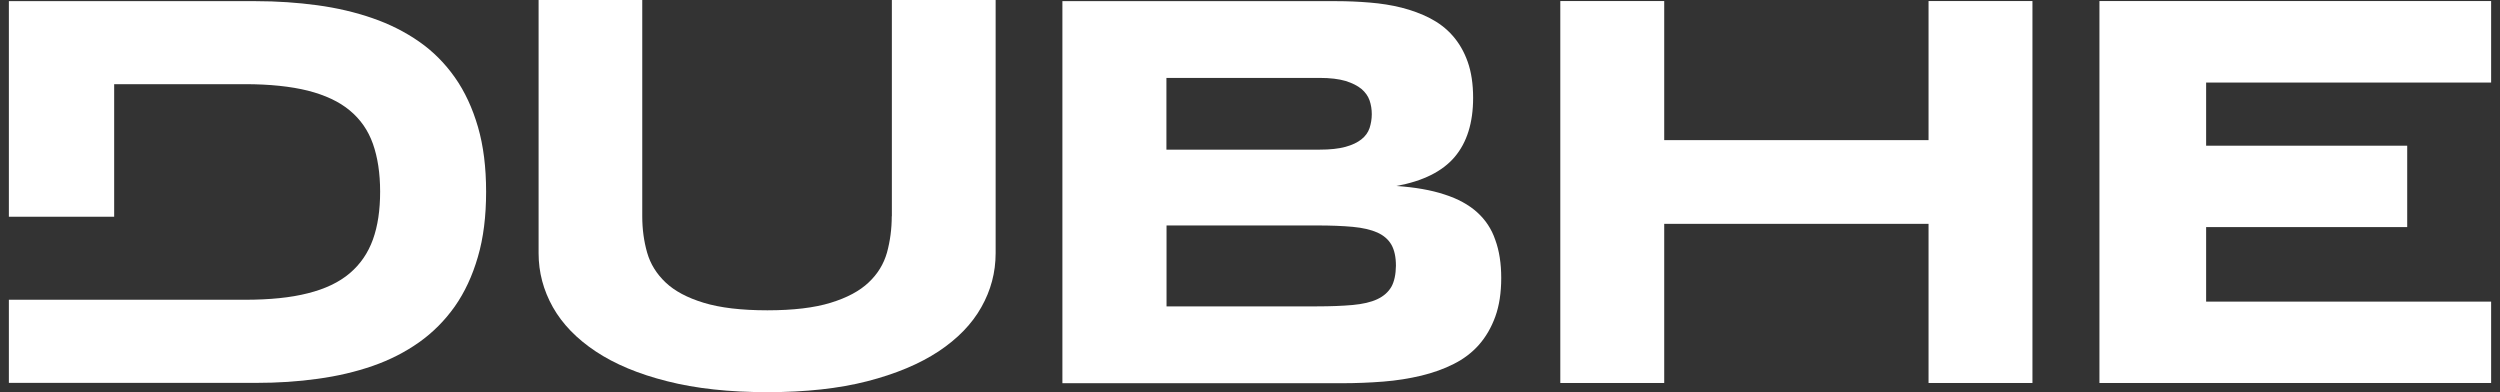
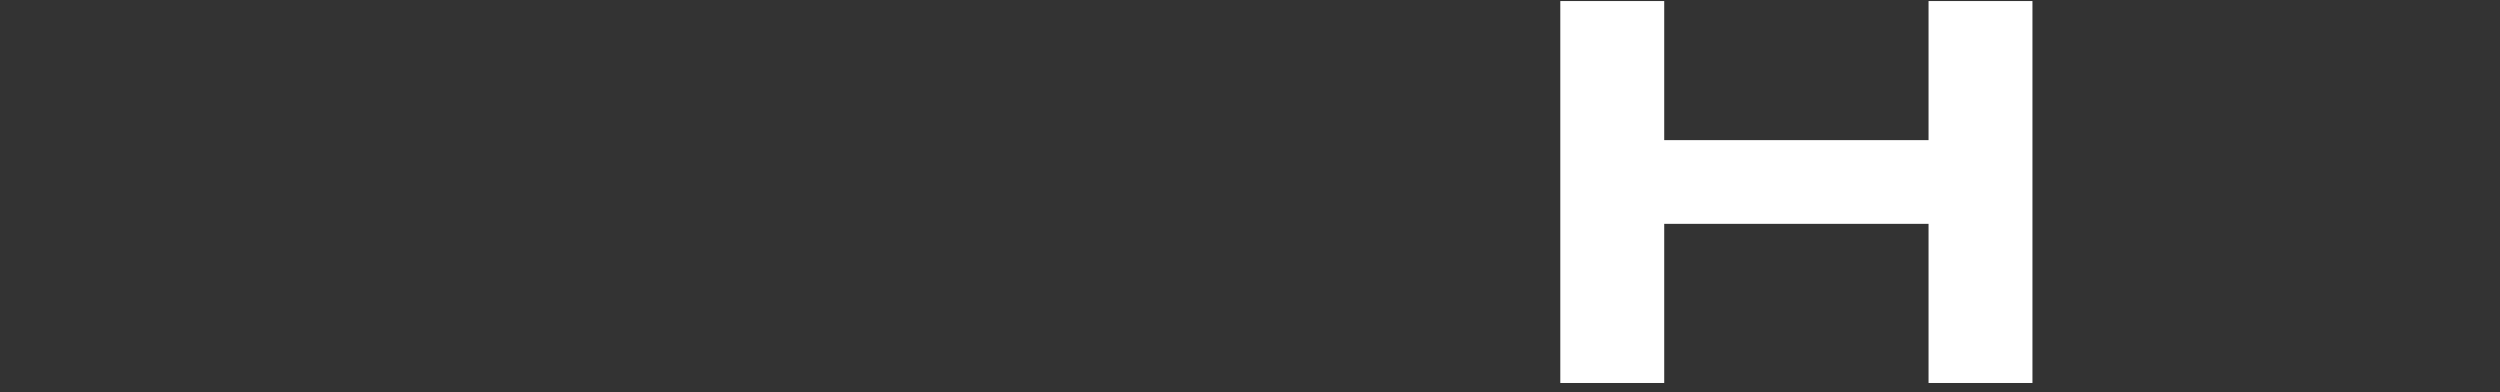
<svg xmlns="http://www.w3.org/2000/svg" width="153" height="24" viewBox="0 0 153 24" fill="none">
  <rect x="0" y="0" width="153" height="24" fill="#333333" stroke="none" />
-   <path d="M54.575 13.236C54.575 14.018 54.475 14.757 54.283 15.46C54.084 16.156 53.715 16.767 53.161 17.286C52.607 17.812 51.832 18.224 50.837 18.529C49.843 18.835 48.55 18.991 46.965 18.991C45.367 18.991 44.067 18.835 43.065 18.529C42.063 18.224 41.289 17.812 40.734 17.286C40.18 16.76 39.804 16.156 39.605 15.46C39.406 14.764 39.306 14.025 39.306 13.236V0H32.962V15.496C32.962 16.661 33.253 17.762 33.836 18.799C34.418 19.829 35.292 20.732 36.457 21.506C37.623 22.281 39.079 22.892 40.834 23.332C42.589 23.78 44.628 24 46.965 24C49.303 24 51.335 23.78 53.075 23.332C54.816 22.885 56.273 22.273 57.438 21.506C58.603 20.732 59.477 19.837 60.059 18.799C60.642 17.769 60.933 16.668 60.933 15.496V0H54.582V13.236H54.575Z" fill="white" />
-   <path d="M152.457 5.052V0.064H128.486V4.171V5.052V8.917V14.089V23.439H152.457V18.459H135.015V14.089V13.898H147.321V8.917H135.015V5.052" fill="white" />
  <path d="M118.027 8.576H101.85V5.805V0.064H95.491V23.439H101.85V18.537V13.699H118.027V23.439H124.386V0.064H118.027V8.576Z" fill="white" />
-   <path d="M90.397 12.988C89.885 12.526 89.218 12.164 88.401 11.901C87.584 11.631 86.603 11.46 85.459 11.382C87.086 11.084 88.273 10.494 89.026 9.606C89.779 8.718 90.155 7.51 90.155 5.99C90.155 5.137 90.042 4.398 89.822 3.78C89.601 3.155 89.289 2.622 88.898 2.181C88.507 1.734 88.038 1.386 87.505 1.109C86.972 0.839 86.397 0.625 85.779 0.469C85.161 0.313 84.514 0.213 83.832 0.157C83.15 0.1 82.475 0.071 81.8 0.071H65.019V4.647V4.768V9.151V18.75V20.739V23.453H82.106C82.987 23.453 83.839 23.418 84.656 23.354C85.481 23.29 86.255 23.162 86.98 22.991C87.704 22.814 88.372 22.579 88.969 22.274C89.566 21.975 90.084 21.585 90.511 21.102C90.937 20.618 91.271 20.043 91.513 19.375C91.754 18.707 91.875 17.919 91.875 17.009C91.875 16.121 91.754 15.347 91.513 14.686C91.285 14.011 90.909 13.45 90.397 12.988ZM71.385 4.768H74.219H80.763C81.402 4.768 81.928 4.832 82.34 4.952C82.752 5.08 83.079 5.244 83.321 5.443C83.562 5.649 83.726 5.883 83.818 6.146C83.91 6.416 83.953 6.693 83.953 6.991C83.953 7.29 83.903 7.567 83.818 7.837C83.726 8.107 83.562 8.334 83.321 8.526C83.079 8.718 82.759 8.874 82.34 8.988C81.928 9.101 81.402 9.158 80.763 9.158H71.385V4.768ZM85.154 17.549C84.969 17.869 84.685 18.125 84.294 18.309C83.903 18.494 83.399 18.608 82.788 18.665C82.17 18.721 81.431 18.75 80.578 18.75H74.227H71.392V13.798H80.578C81.438 13.798 82.17 13.826 82.788 13.883C83.406 13.94 83.91 14.061 84.294 14.231C84.685 14.409 84.969 14.657 85.154 14.977C85.338 15.304 85.431 15.73 85.431 16.263C85.424 16.796 85.331 17.229 85.154 17.549Z" fill="white" />
-   <path d="M27.839 4.739C27.228 3.872 26.503 3.141 25.644 2.544C24.784 1.947 23.839 1.471 22.788 1.109C21.736 0.746 20.614 0.483 19.413 0.32C18.205 0.157 16.955 0.071 15.647 0.071H0.543V4.533V5.151V13.265H6.987V5.151H9.836H14.987C16.5 5.151 17.786 5.286 18.845 5.549C19.896 5.819 20.756 6.217 21.402 6.757C22.056 7.297 22.532 7.979 22.823 8.803C23.114 9.627 23.264 10.608 23.264 11.73C23.264 12.853 23.122 13.826 22.823 14.657C22.525 15.482 22.056 16.171 21.402 16.725C20.749 17.279 19.896 17.684 18.845 17.947C17.793 18.217 16.507 18.345 14.987 18.345H6.987H0.543V23.432H15.676C16.983 23.432 18.241 23.354 19.441 23.183C20.642 23.02 21.765 22.757 22.809 22.395C23.853 22.032 24.798 21.549 25.644 20.952C26.496 20.348 27.221 19.617 27.832 18.757C28.436 17.897 28.912 16.881 29.246 15.723C29.587 14.565 29.75 13.229 29.75 11.737C29.75 10.245 29.587 8.924 29.253 7.773C28.919 6.622 28.45 5.606 27.839 4.739Z" fill="white" />
</svg>